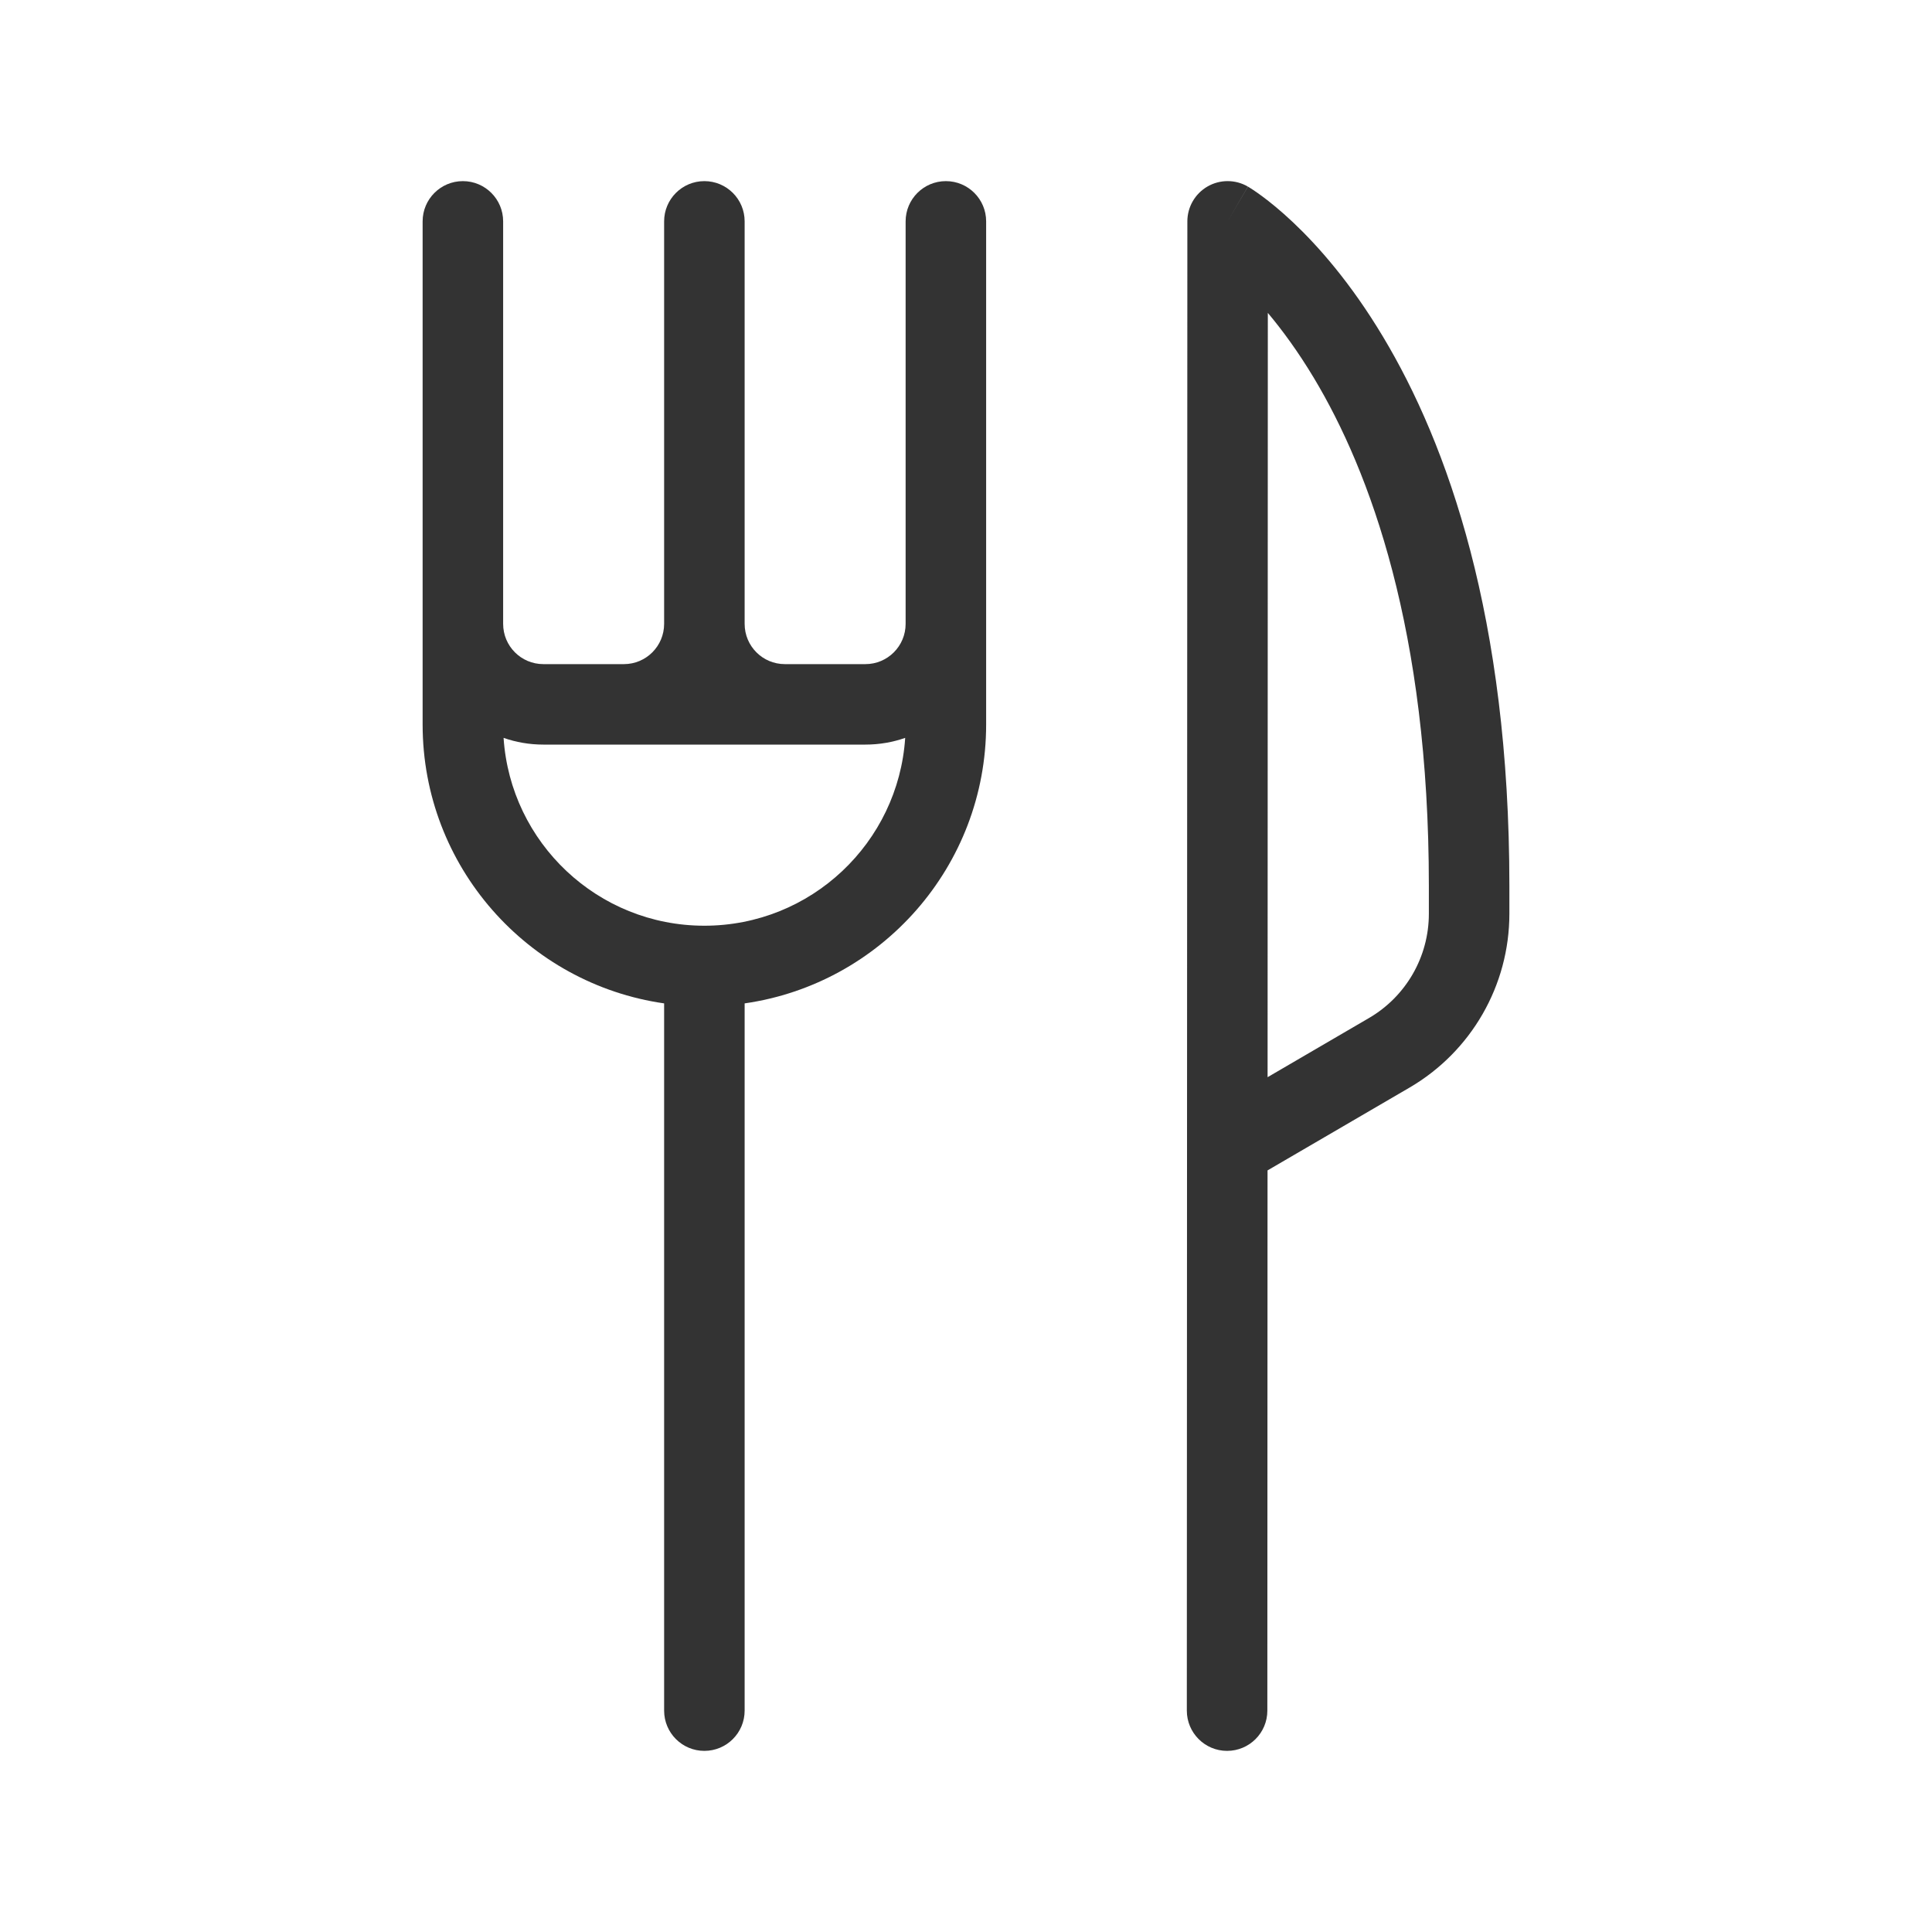
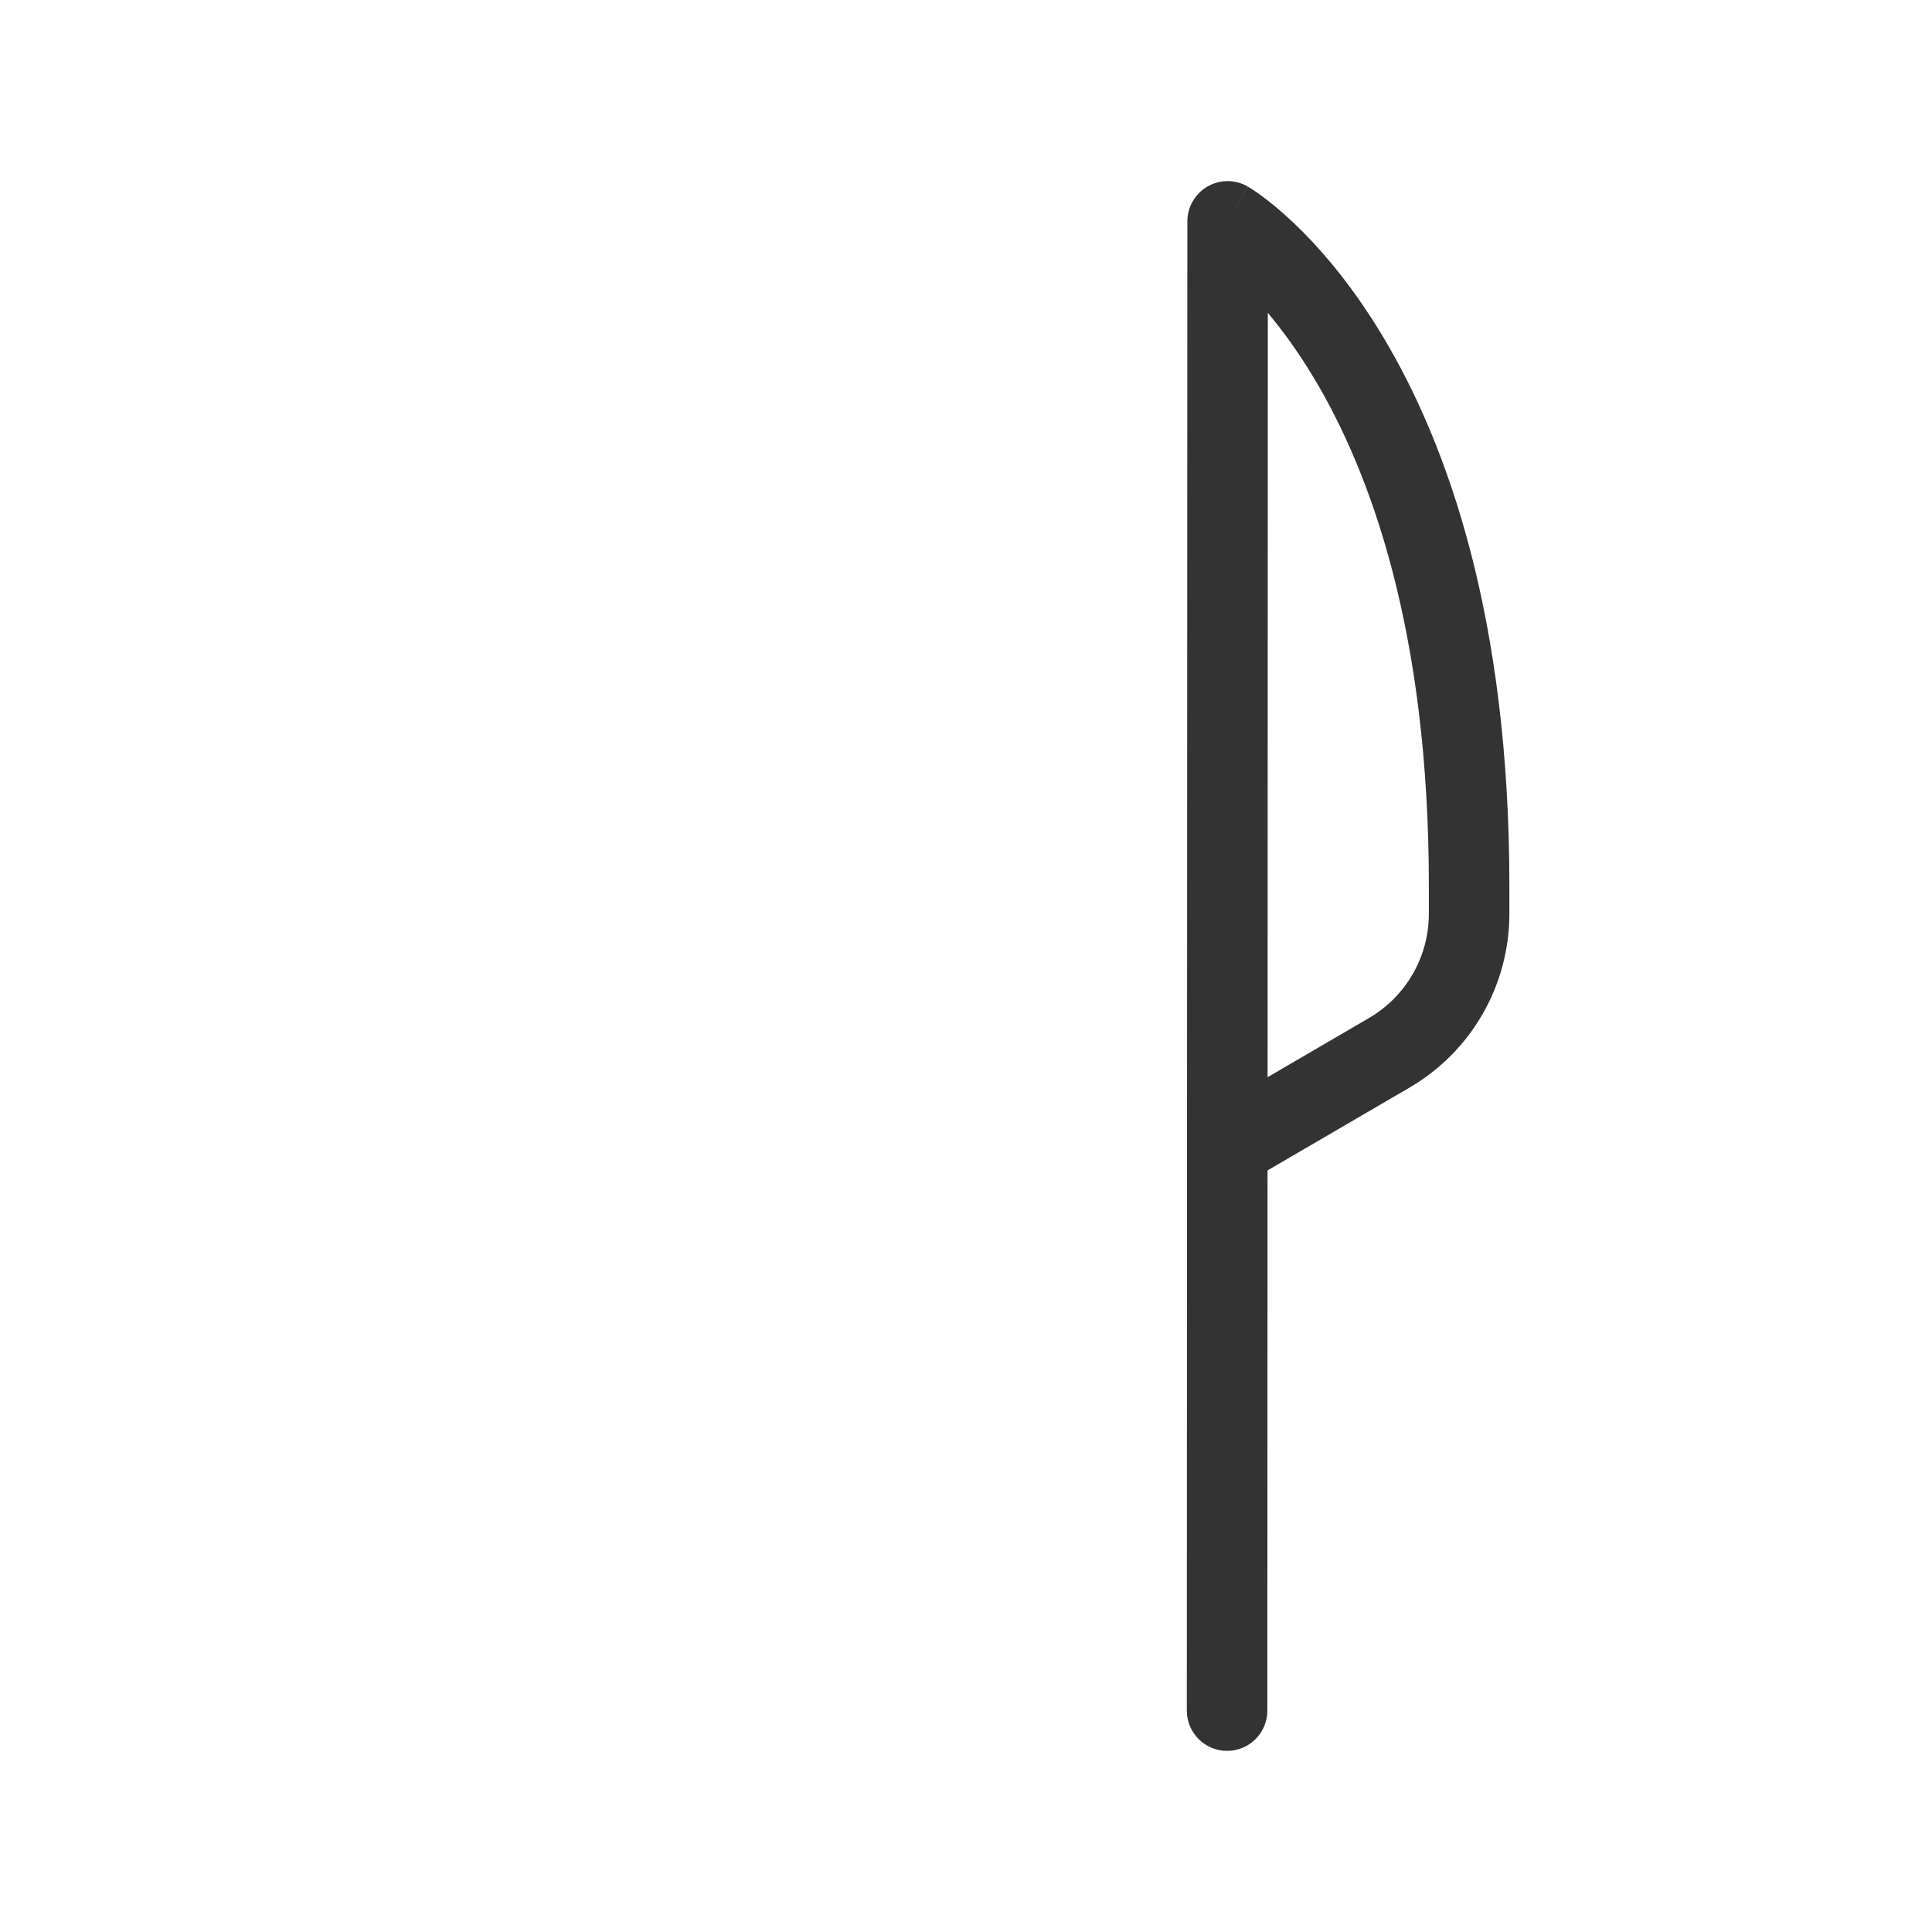
<svg xmlns="http://www.w3.org/2000/svg" width="40" height="40" viewBox="0 0 40 40" fill="none">
-   <path fill-rule="evenodd" clip-rule="evenodd" d="M10.417 4.583C10.417 4.123 10.044 3.75 9.583 3.75C9.123 3.75 8.75 4.123 8.75 4.583V15C8.75 17.938 10.924 20.369 13.75 20.774V35.416C13.75 35.877 14.123 36.25 14.583 36.25C15.044 36.25 15.417 35.877 15.417 35.416V20.774C18.243 20.369 20.417 17.938 20.417 15V4.583C20.417 4.123 20.044 3.75 19.583 3.75C19.123 3.75 18.75 4.123 18.75 4.583V12.916C18.75 13.377 18.377 13.75 17.917 13.75H16.25C15.789 13.75 15.417 13.377 15.417 12.916V4.583C15.417 4.123 15.044 3.75 14.583 3.75C14.123 3.75 13.75 4.123 13.75 4.583V12.916C13.75 13.377 13.377 13.75 12.917 13.75H11.25C10.789 13.75 10.417 13.377 10.417 12.916V4.583ZM11.25 15.416C10.961 15.416 10.684 15.367 10.426 15.277C10.569 17.449 12.376 19.166 14.583 19.166C16.791 19.166 18.598 17.449 18.741 15.277C18.483 15.367 18.206 15.416 17.917 15.416H11.25Z" fill="#333333" />
  <path fill-rule="evenodd" clip-rule="evenodd" d="M25.416 4.583L25.836 3.863C25.579 3.713 25.26 3.712 25.002 3.86C24.743 4.009 24.583 4.284 24.583 4.583L24.572 35.416C24.572 35.876 24.945 36.25 25.405 36.25C25.866 36.25 26.239 35.877 26.239 35.417L26.243 24.232L29.182 22.518C30.462 21.771 31.25 20.401 31.25 18.919V18.333C31.25 12.783 29.968 9.194 28.631 6.967C27.965 5.856 27.291 5.094 26.77 4.602C26.51 4.357 26.289 4.179 26.126 4.059C26.045 3.999 25.979 3.954 25.93 3.922C25.905 3.905 25.885 3.893 25.869 3.883L25.849 3.871L25.842 3.866L25.839 3.865C25.838 3.864 25.836 3.863 25.416 4.583ZM28.342 21.078L26.244 22.302L26.249 6.478C26.546 6.832 26.873 7.276 27.202 7.824C28.366 9.764 29.583 13.05 29.583 18.333V18.919C29.583 19.808 29.111 20.63 28.342 21.078Z" fill="#333333" />
</svg>